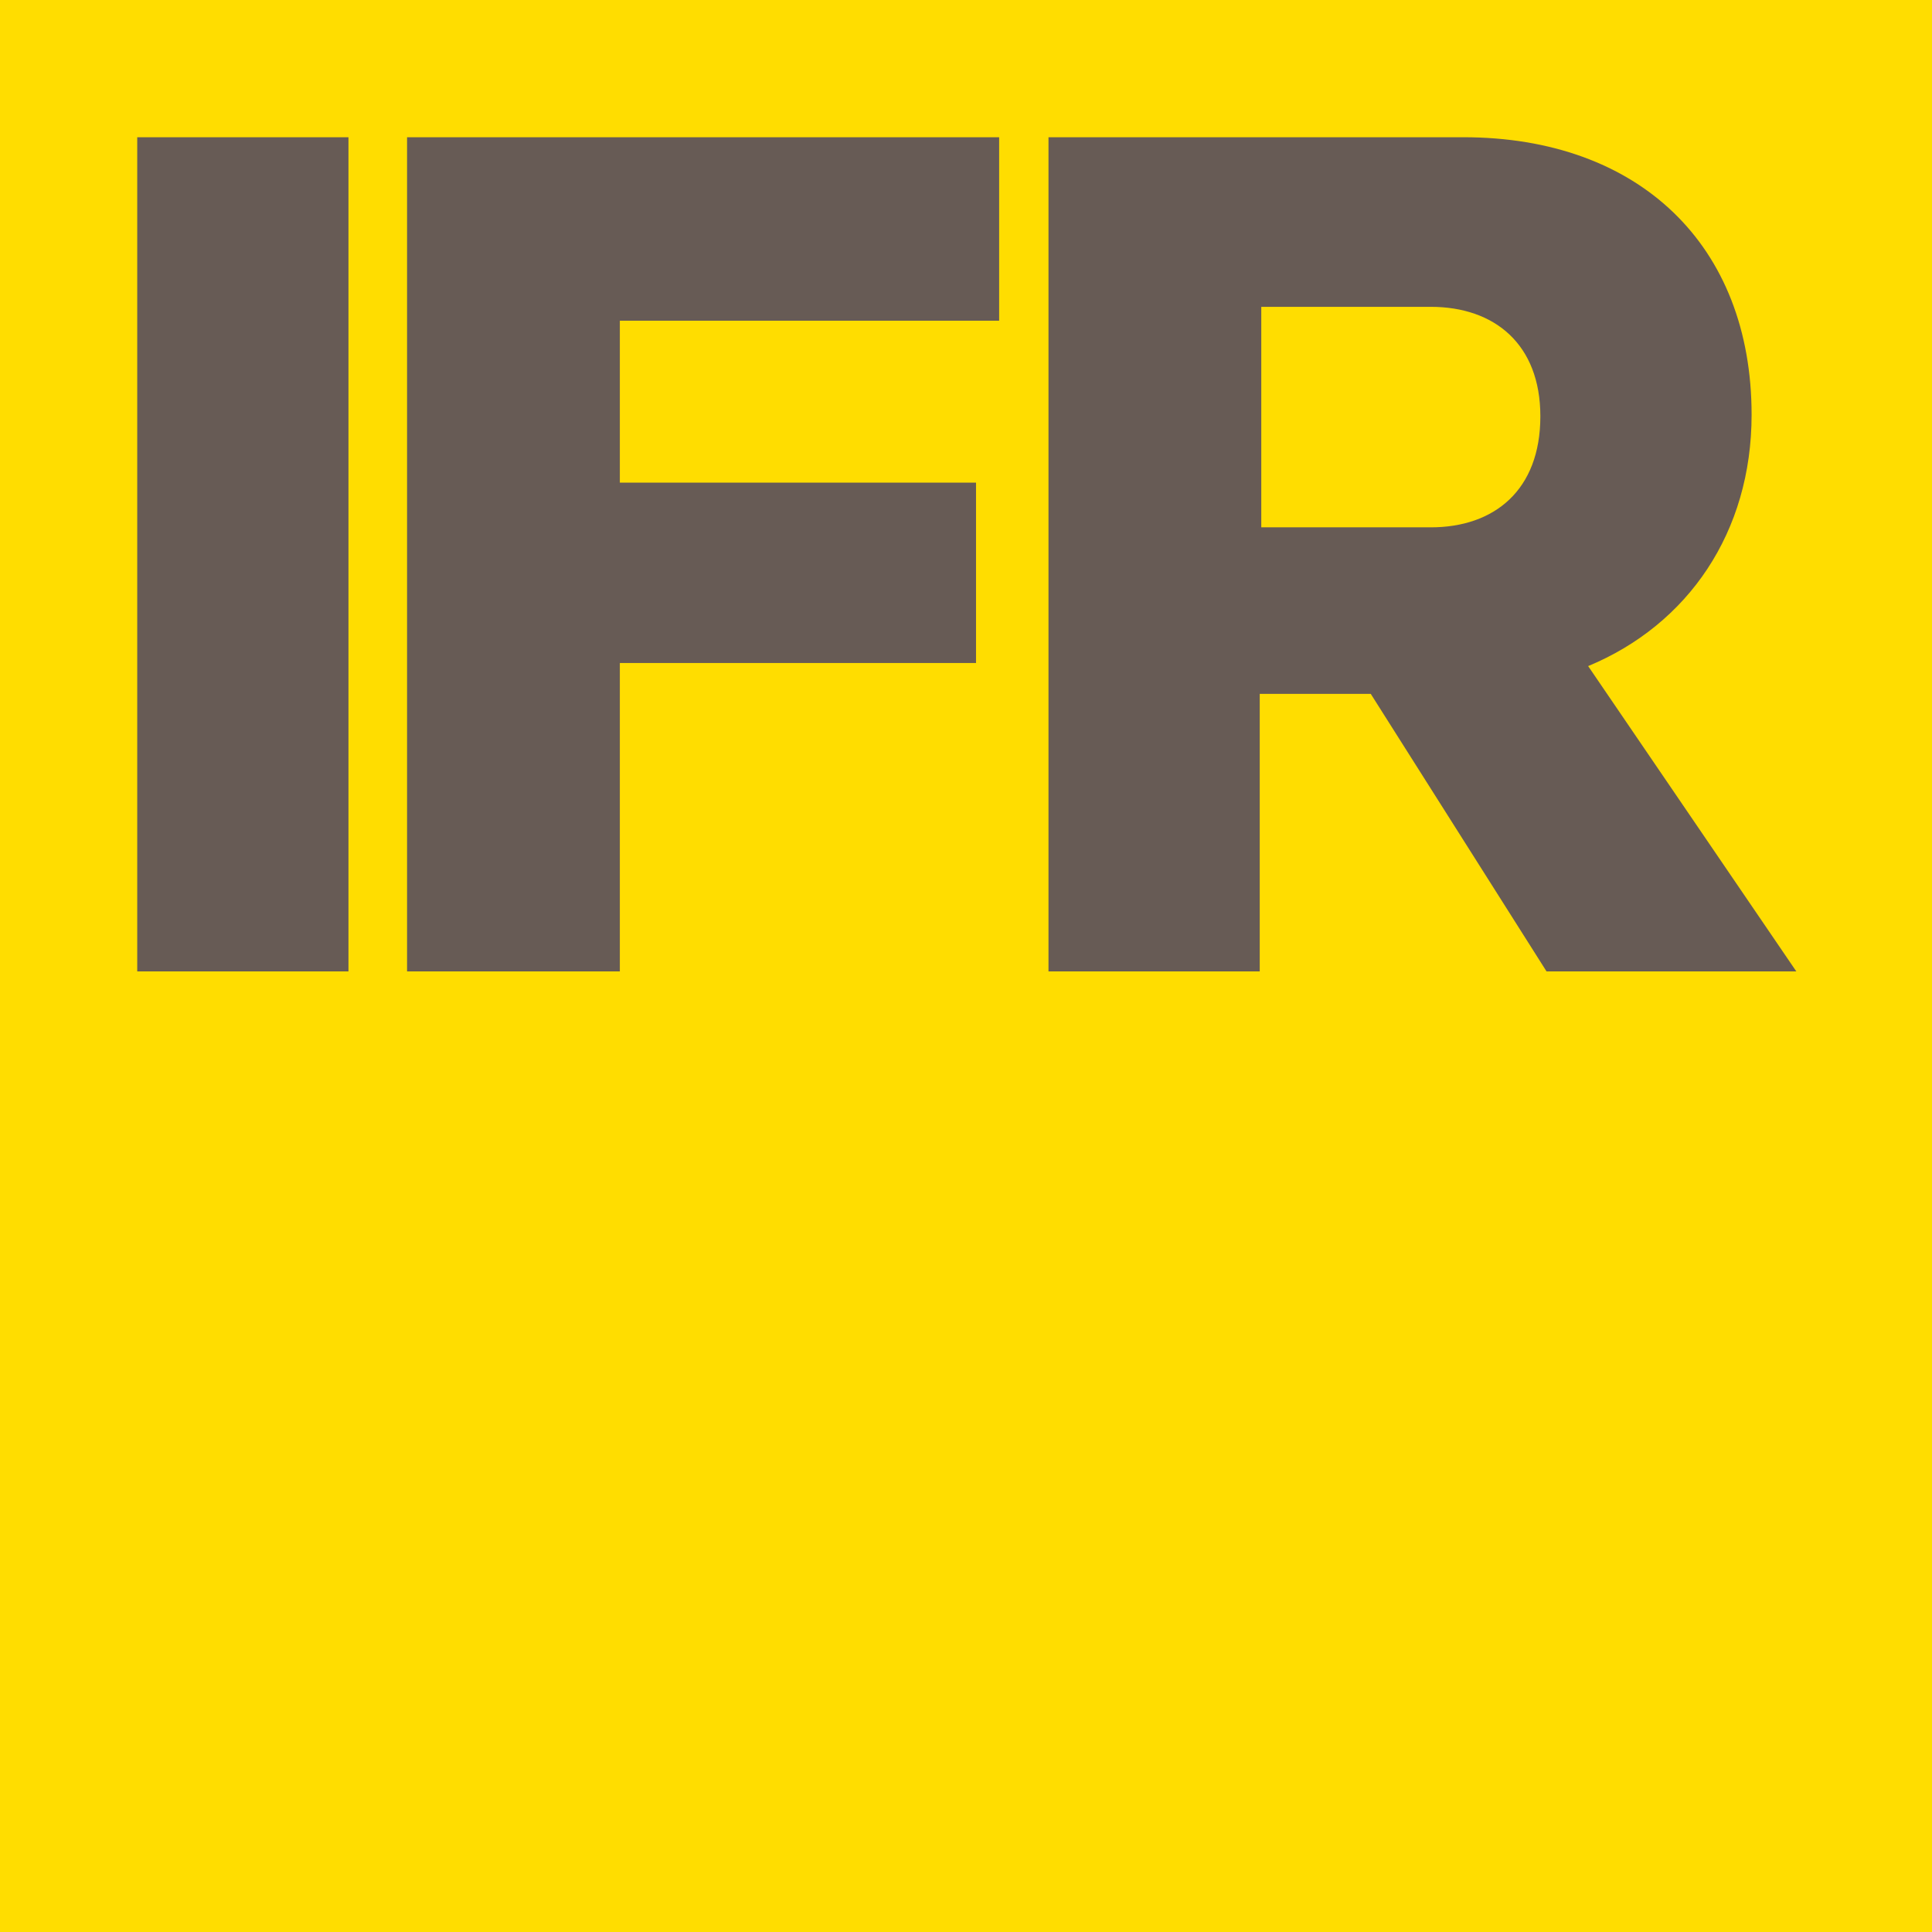
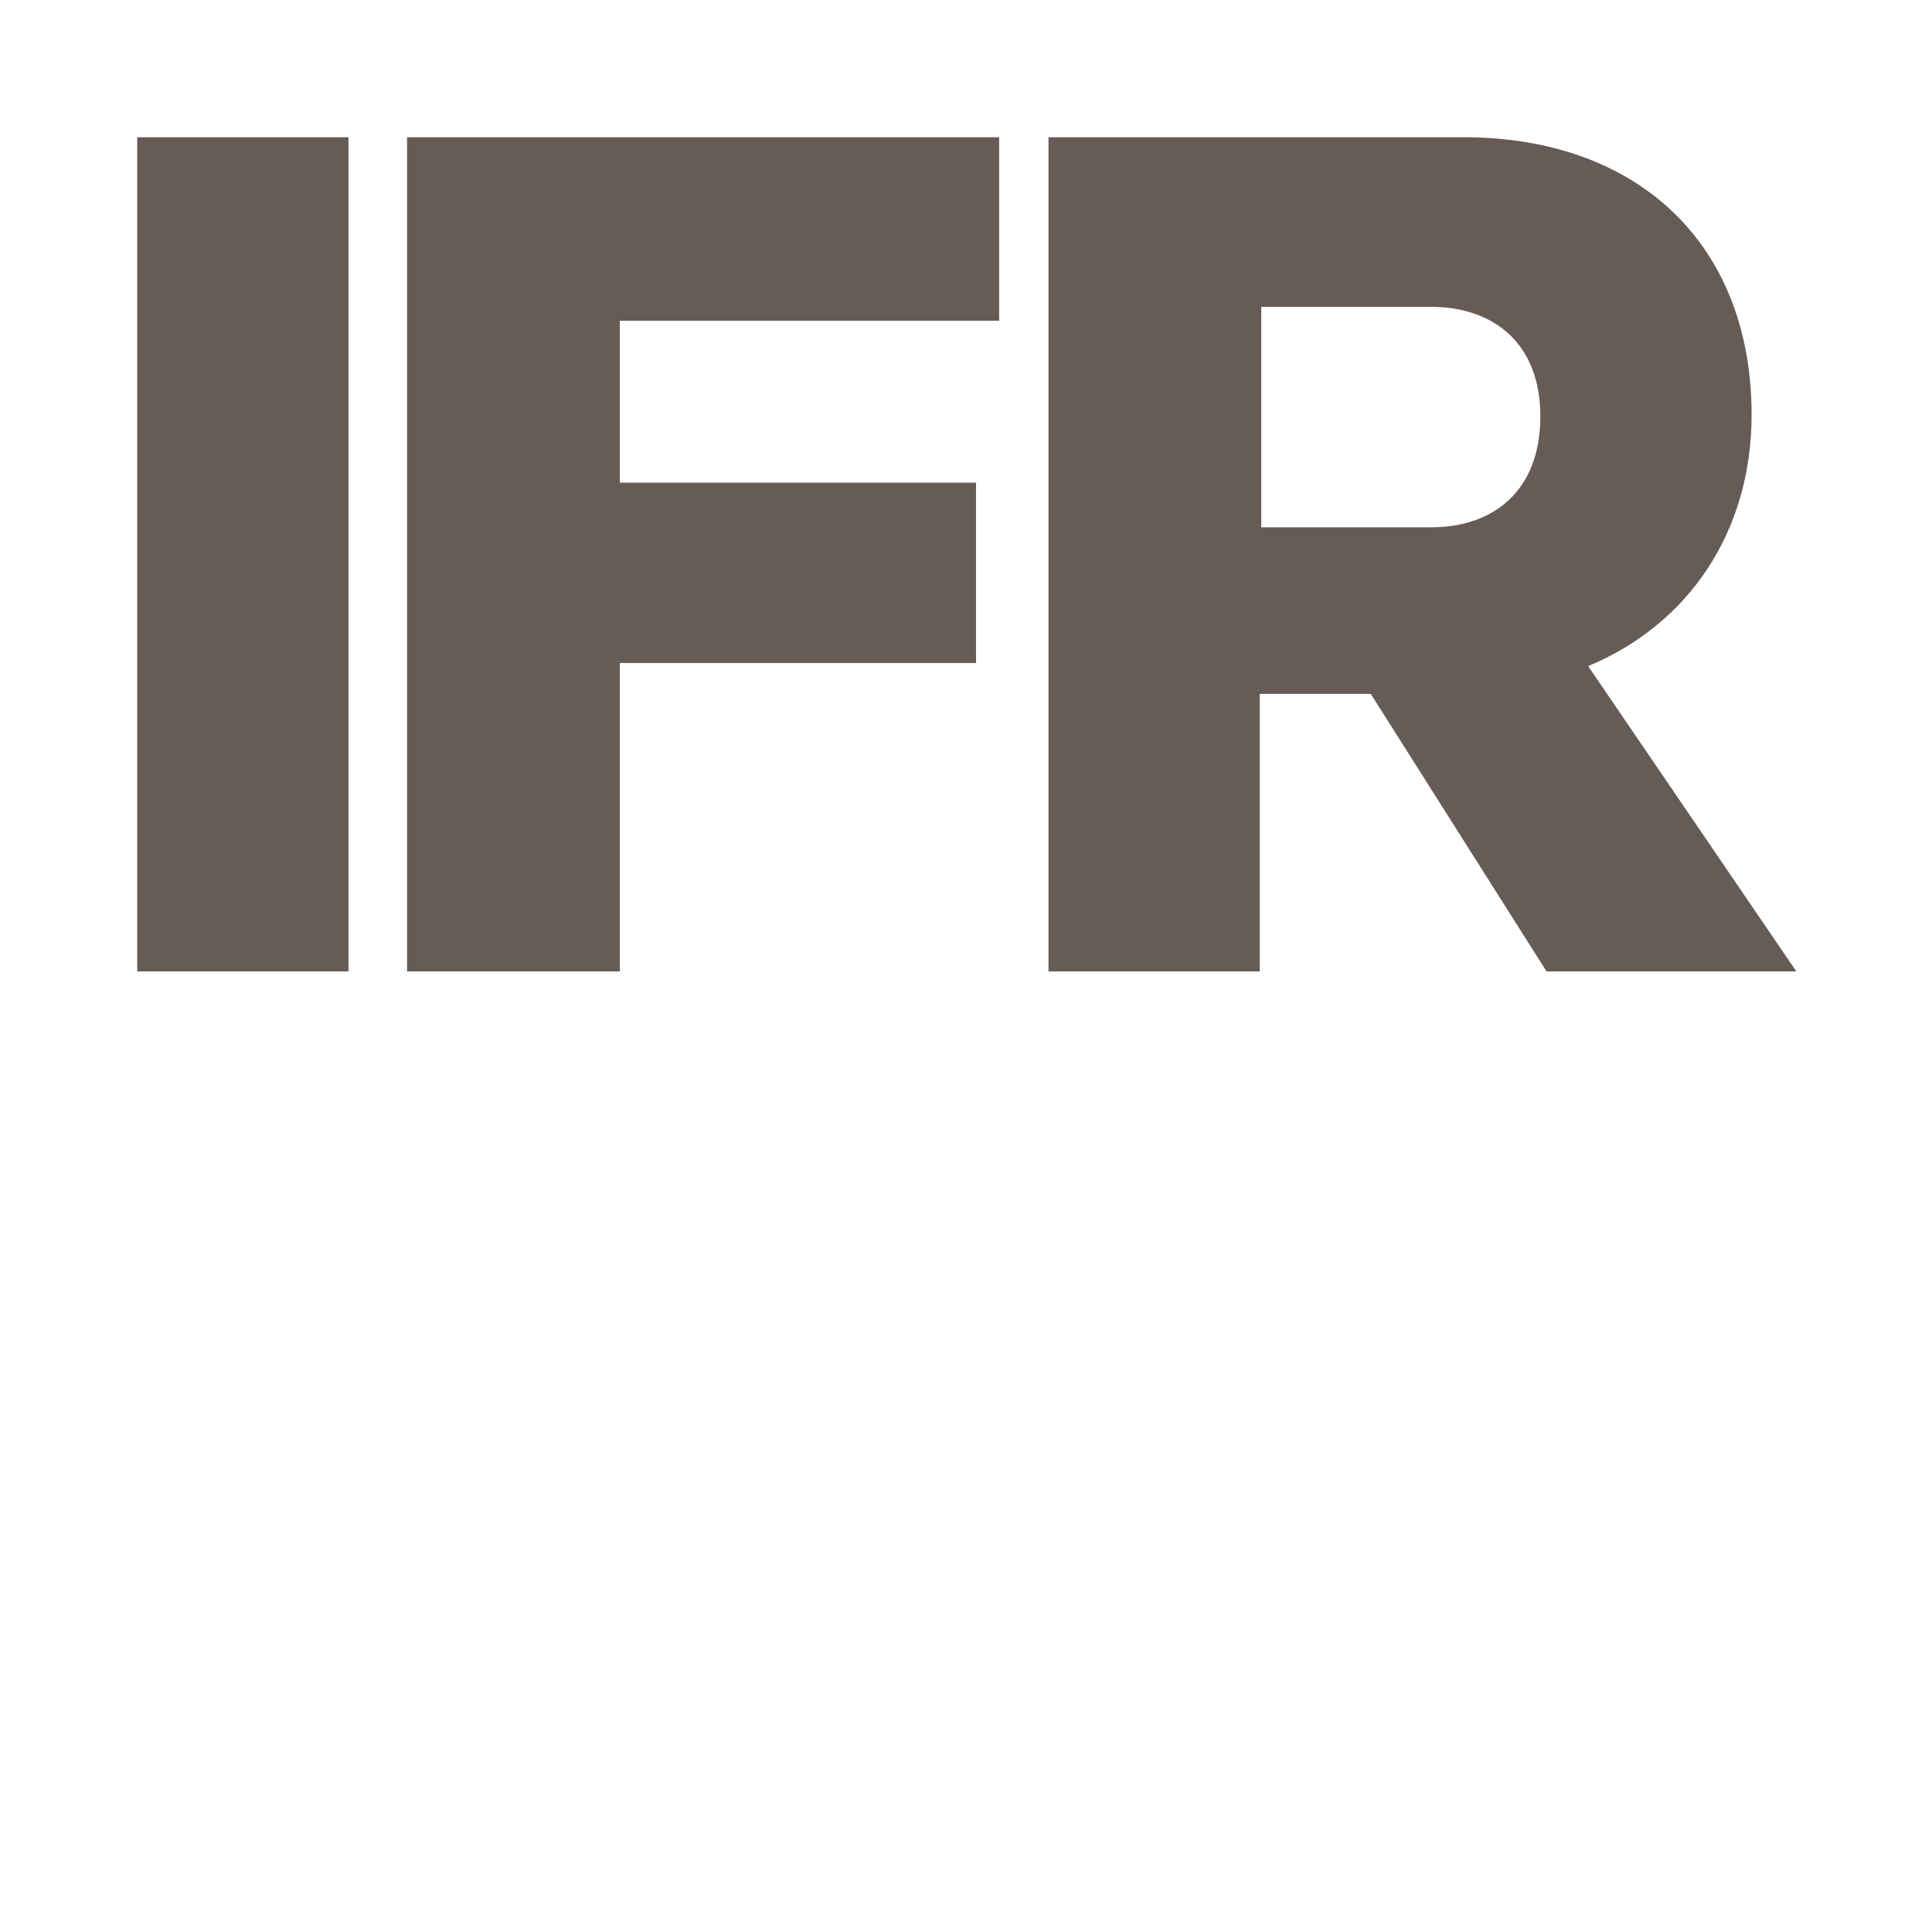
<svg xmlns="http://www.w3.org/2000/svg" viewBox="0 0 125.3 125.3">
-   <path fill="#fd0" d="M0 0h125.3v125.3H0z" />
  <path d="M8.9 8.9h13.7V63H8.9V8.9zm17.5 0h38.4v11.9H40.2v10.5h23.1V43H40.2v20H26.4V8.9zM103 43.2L116.5 63h-16.2L88.9 45h-7.2v18H68V8.9h26.9c11.4 0 18.7 7 18.7 18 0 7.6-4.1 13.6-10.6 16.3zM92.8 19.9h-11v14.3h11c4.1 0 7.1-2.4 7.1-7.2 0-4.7-3-7.1-7.1-7.1z" fill="#675b55" />
</svg>